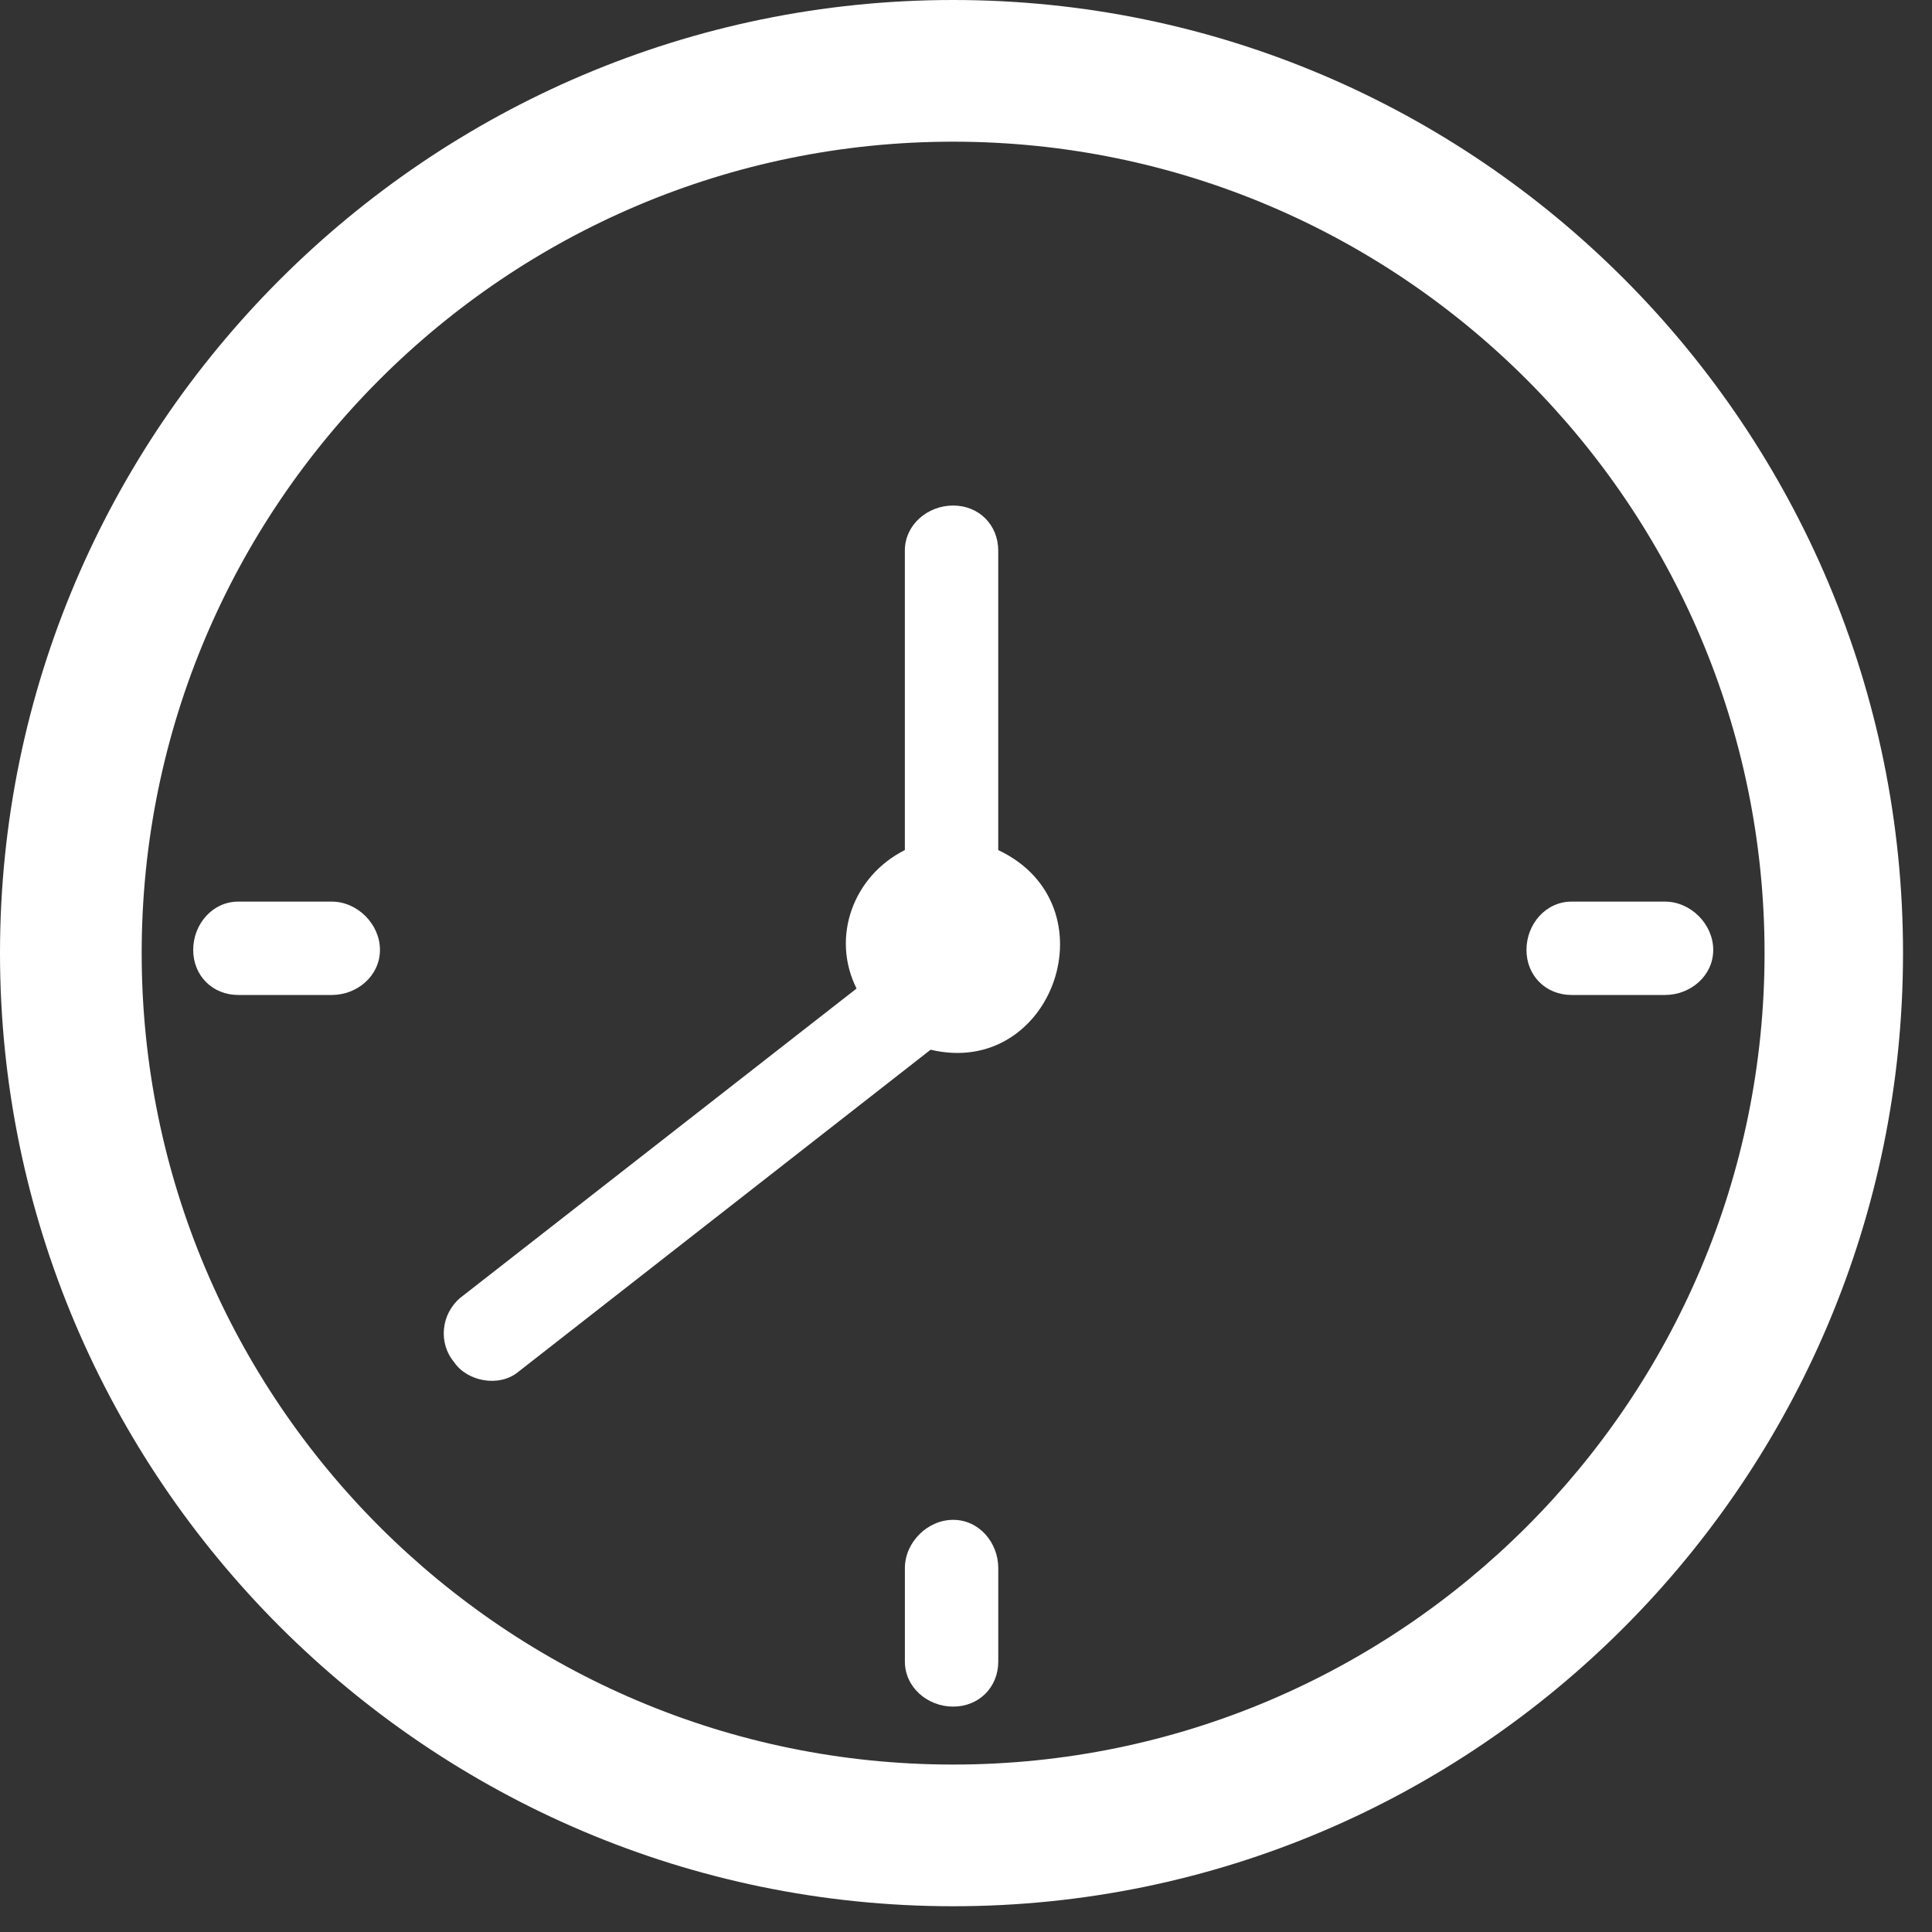
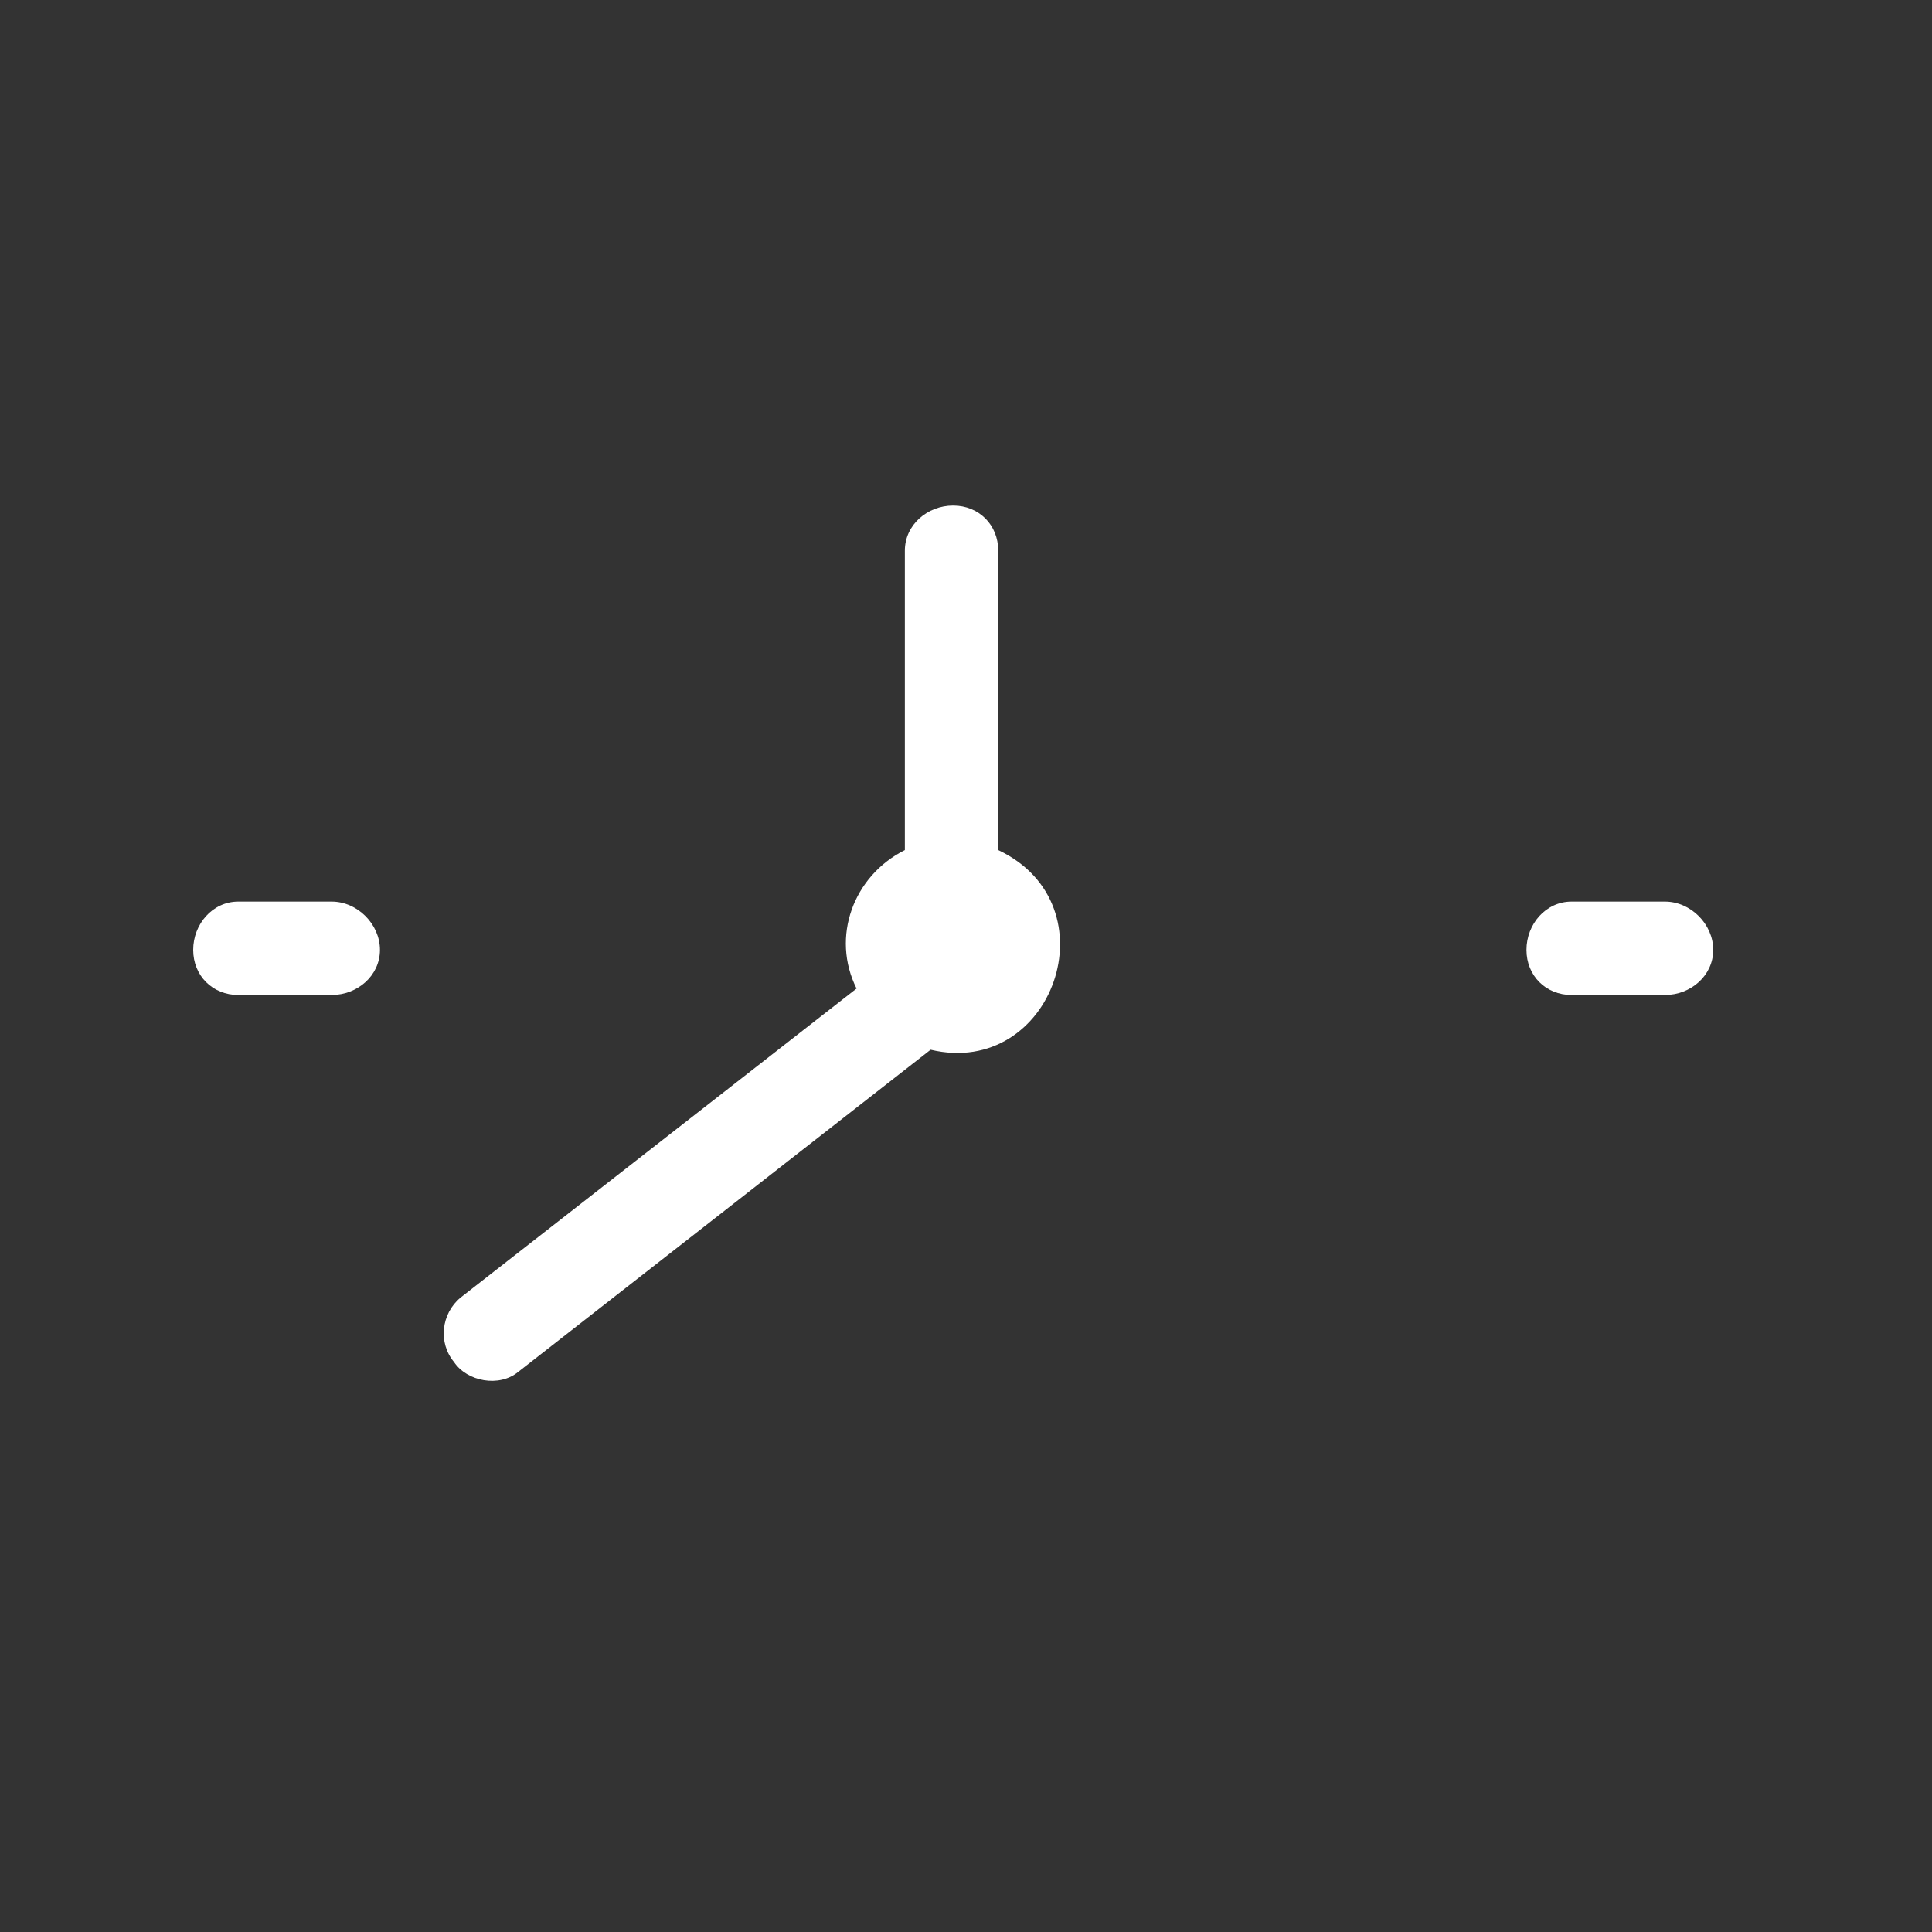
<svg xmlns="http://www.w3.org/2000/svg" width="60" height="60" viewBox="0 0 60 60" fill="none">
  <rect x="0" y="0" width="60" height="60" fill="#333333" stroke="none" />
-   <path fill-rule="evenodd" clip-rule="evenodd" d="M59.1 29.6C59.1 45.9 45.9 59.2 29.6 59.2C13.3 59.2 0 45.9 0 29.6C0 13.3 13.3 0 29.6 0C45.9 0 59.1 13.3 59.1 29.6ZM54.8 29.6C54.8 15.7 43.5 4.4 29.6 4.4C15.7 4.4 4.4 15.7 4.4 29.6C4.4 43.5 15.7 54.8 29.6 54.8C43.5 54.8 54.8 43.5 54.8 29.6Z" fill="white" />
-   <path d="M29.602 47.2C28.802 47.2 28.102 47.9 28.102 48.7V51.6C28.102 52.4 28.802 53 29.602 53C30.402 53 31.002 52.4 31.002 51.6V48.7C31.002 47.9 30.402 47.2 29.602 47.2Z" fill="white" />
  <path d="M10.3 28H7.4C6.6 28 6 28.7 6 29.5C6 30.3 6.6 30.9 7.4 30.9H10.3C11.1 30.9 11.8 30.3 11.8 29.5C11.8 28.7 11.1 28 10.3 28Z" fill="white" />
  <path d="M51.706 28H48.806C48.006 28 47.406 28.7 47.406 29.5C47.406 30.3 48.006 30.9 48.806 30.9H51.706C52.506 30.9 53.206 30.3 53.206 29.5C53.206 28.7 52.506 28 51.706 28Z" fill="white" />
  <path d="M31.001 26.4V17.1C31.001 16.3 30.401 15.7 29.601 15.7C28.801 15.7 28.101 16.3 28.101 17.1V26.4C26.501 27.2 25.801 29.1 26.601 30.7L14.301 40.3C13.701 40.8 13.601 41.7 14.101 42.3C14.501 42.9 15.501 43.1 16.101 42.6L28.901 32.6C32.701 33.5 34.601 28.1 31.001 26.4Z" fill="white" />
</svg>